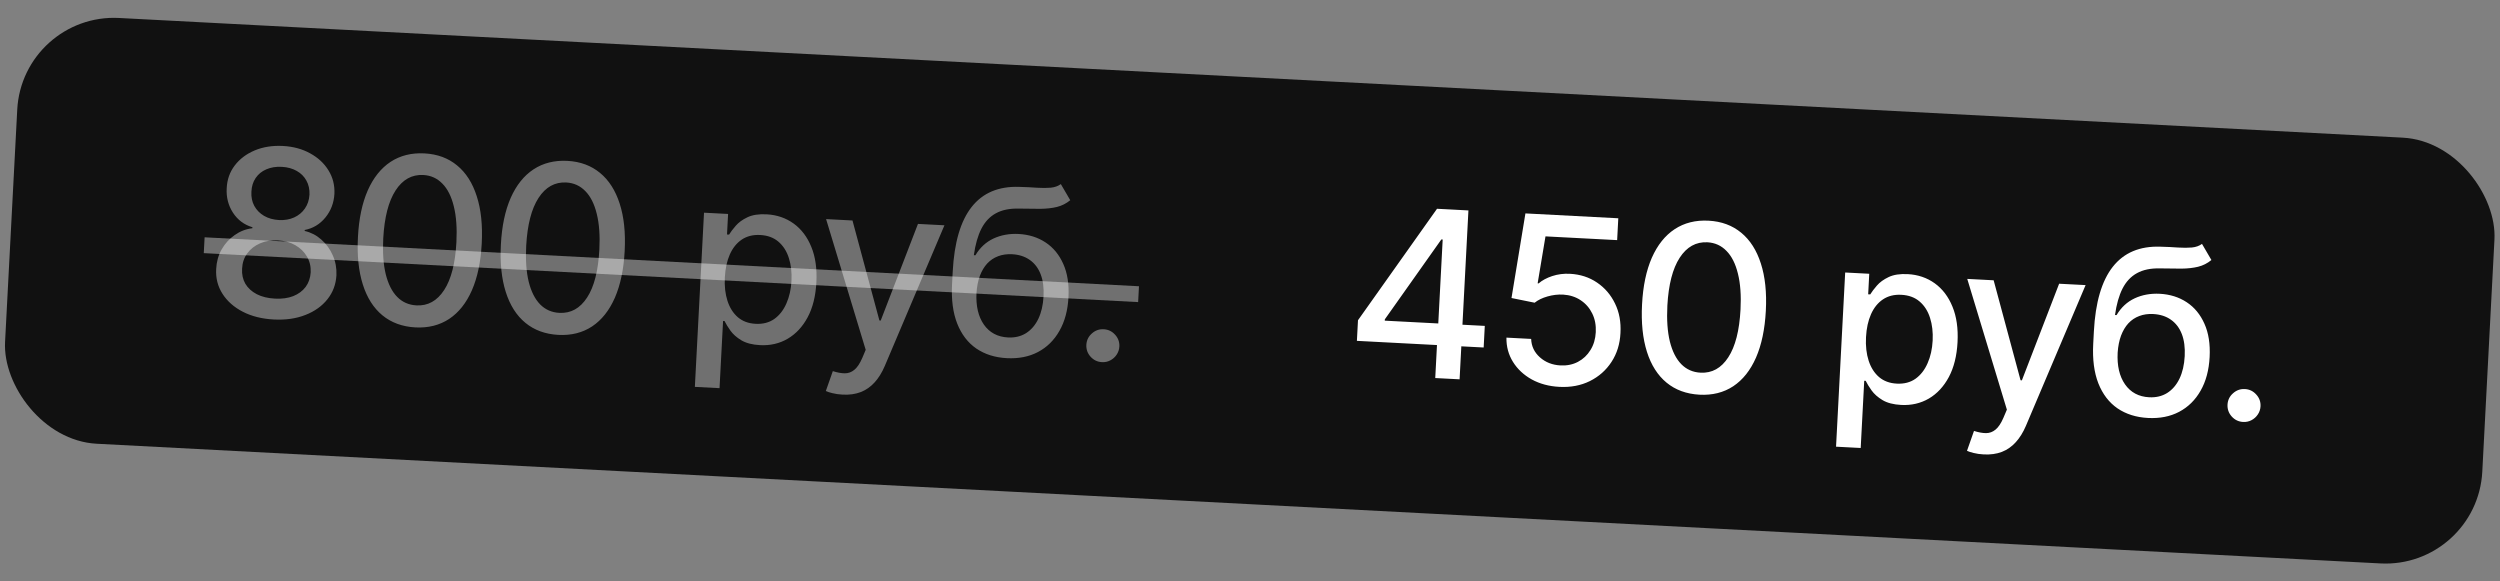
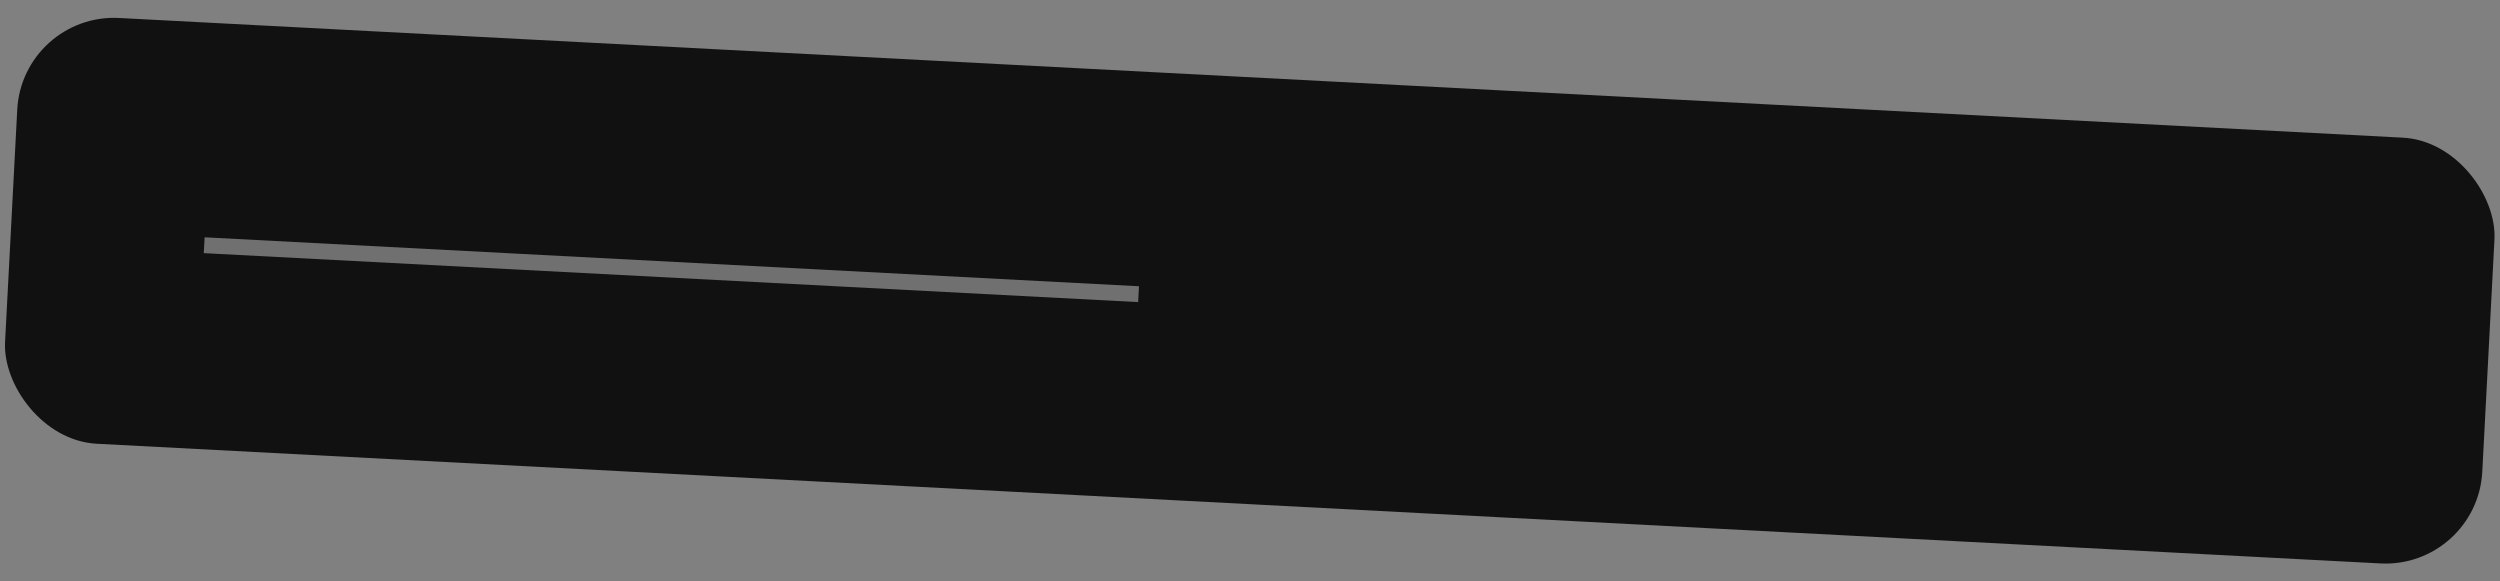
<svg xmlns="http://www.w3.org/2000/svg" width="129" height="30" viewBox="0 0 129 30" fill="none">
  <rect x="0" y="0" width="129" height="30" fill="#808080" stroke="none" />
  <rect x="1.151" y="0.666" width="128" height="22" rx="5" transform="rotate(3 1.151 0.666)" fill="#111111" />
-   <path d="M14.13 16.486C13.52 16.454 12.986 16.321 12.529 16.086C12.075 15.852 11.725 15.543 11.481 15.161C11.236 14.778 11.128 14.351 11.155 13.88C11.172 13.512 11.265 13.177 11.434 12.875C11.607 12.571 11.832 12.323 12.109 12.13C12.387 11.934 12.692 11.816 13.024 11.777L13.026 11.726C12.598 11.598 12.262 11.347 12.02 10.973C11.778 10.599 11.671 10.178 11.698 9.71C11.719 9.264 11.857 8.873 12.114 8.537C12.373 8.198 12.718 7.939 13.149 7.759C13.579 7.58 14.063 7.504 14.599 7.532C15.129 7.56 15.598 7.687 16.004 7.913C16.413 8.136 16.729 8.43 16.952 8.795C17.175 9.156 17.276 9.559 17.256 10.001C17.229 10.469 17.073 10.877 16.791 11.223C16.508 11.569 16.152 11.784 15.724 11.867L15.722 11.918C16.045 11.992 16.332 12.14 16.582 12.364C16.834 12.585 17.031 12.856 17.171 13.176C17.313 13.493 17.376 13.837 17.36 14.206C17.332 14.677 17.177 15.089 16.894 15.444C16.611 15.799 16.23 16.07 15.75 16.255C15.274 16.441 14.734 16.517 14.13 16.486ZM14.186 15.409C14.546 15.428 14.861 15.385 15.132 15.28C15.402 15.171 15.615 15.013 15.771 14.805C15.927 14.594 16.014 14.343 16.032 14.051C16.045 13.747 15.98 13.475 15.836 13.234C15.695 12.993 15.496 12.799 15.239 12.652C14.982 12.505 14.684 12.423 14.343 12.405C14 12.387 13.692 12.437 13.418 12.557C13.144 12.676 12.925 12.848 12.759 13.073C12.594 13.297 12.505 13.562 12.492 13.865C12.474 14.157 12.53 14.416 12.66 14.642C12.793 14.865 12.99 15.045 13.251 15.181C13.511 15.314 13.823 15.39 14.186 15.409ZM14.399 11.354C14.688 11.369 14.948 11.324 15.178 11.22C15.408 11.115 15.592 10.963 15.731 10.762C15.872 10.562 15.952 10.323 15.969 10.045C15.981 9.772 15.928 9.531 15.811 9.32C15.697 9.109 15.53 8.942 15.312 8.82C15.094 8.695 14.837 8.624 14.542 8.609C14.242 8.593 13.975 8.636 13.742 8.738C13.512 8.836 13.329 8.985 13.194 9.182C13.058 9.38 12.985 9.615 12.973 9.888C12.956 10.166 13.006 10.412 13.122 10.625C13.239 10.839 13.407 11.01 13.625 11.138C13.845 11.266 14.103 11.338 14.399 11.354ZM21.43 16.894C20.758 16.856 20.192 16.648 19.734 16.272C19.276 15.895 18.938 15.364 18.721 14.678C18.504 13.992 18.42 13.176 18.47 12.228C18.519 11.284 18.688 10.483 18.975 9.827C19.266 9.171 19.658 8.679 20.153 8.352C20.651 8.026 21.234 7.88 21.9 7.915C22.567 7.95 23.129 8.157 23.587 8.537C24.046 8.913 24.383 9.443 24.601 10.126C24.821 10.806 24.907 11.618 24.857 12.563C24.807 13.514 24.639 14.318 24.351 14.977C24.063 15.634 23.672 16.127 23.177 16.456C22.681 16.783 22.099 16.929 21.43 16.894ZM21.489 15.758C22.079 15.789 22.555 15.525 22.918 14.966C23.282 14.408 23.494 13.584 23.551 12.495C23.588 11.771 23.544 11.156 23.417 10.649C23.293 10.139 23.096 9.747 22.826 9.474C22.558 9.198 22.23 9.05 21.842 9.03C21.255 8.999 20.778 9.264 20.413 9.825C20.048 10.387 19.836 11.21 19.776 12.297C19.738 13.023 19.781 13.641 19.905 14.151C20.032 14.659 20.229 15.049 20.497 15.322C20.764 15.592 21.095 15.737 21.489 15.758ZM28.806 17.28C28.133 17.242 27.568 17.035 27.11 16.658C26.652 16.282 26.314 15.75 26.097 15.065C25.88 14.379 25.796 13.562 25.846 12.615C25.895 11.67 26.064 10.87 26.351 10.213C26.642 9.557 27.034 9.066 27.529 8.739C28.027 8.412 28.61 8.266 29.276 8.301C29.943 8.336 30.505 8.544 30.963 8.923C31.422 9.3 31.759 9.83 31.977 10.512C32.197 11.193 32.283 12.005 32.233 12.95C32.183 13.9 32.014 14.705 31.727 15.364C31.439 16.02 31.048 16.513 30.553 16.843C30.058 17.17 29.475 17.316 28.806 17.28ZM28.865 16.144C29.455 16.175 29.931 15.911 30.294 15.353C30.659 14.794 30.869 13.971 30.927 12.881C30.965 12.158 30.92 11.542 30.793 11.035C30.669 10.525 30.472 10.133 30.202 9.86C29.934 9.585 29.607 9.437 29.218 9.416C28.631 9.386 28.154 9.651 27.789 10.212C27.424 10.773 27.212 11.597 27.152 12.683C27.114 13.41 27.157 14.028 27.281 14.538C27.408 15.045 27.605 15.435 27.872 15.708C28.14 15.978 28.471 16.124 28.865 16.144ZM35.855 19.963L36.327 10.975L37.569 11.04L37.514 12.1L37.62 12.105C37.701 11.973 37.816 11.821 37.964 11.65C38.112 11.478 38.313 11.332 38.567 11.212C38.821 11.089 39.151 11.038 39.557 11.059C40.084 11.087 40.548 11.245 40.949 11.533C41.349 11.822 41.654 12.223 41.863 12.738C42.075 13.252 42.162 13.863 42.125 14.569C42.088 15.275 41.939 15.875 41.677 16.368C41.415 16.858 41.071 17.228 40.645 17.479C40.22 17.727 39.743 17.837 39.216 17.809C38.819 17.788 38.497 17.704 38.252 17.558C38.009 17.412 37.822 17.245 37.689 17.059C37.556 16.873 37.456 16.708 37.386 16.565L37.31 16.561L37.128 20.029L35.855 19.963ZM37.402 14.309C37.378 14.768 37.424 15.175 37.539 15.528C37.654 15.881 37.833 16.162 38.075 16.371C38.317 16.577 38.621 16.69 38.987 16.709C39.368 16.729 39.691 16.645 39.957 16.457C40.223 16.266 40.43 15.999 40.579 15.657C40.73 15.315 40.818 14.926 40.841 14.489C40.863 14.058 40.818 13.667 40.706 13.317C40.596 12.967 40.417 12.686 40.17 12.474C39.925 12.262 39.611 12.146 39.228 12.126C38.859 12.106 38.542 12.185 38.276 12.362C38.014 12.539 37.809 12.794 37.66 13.127C37.512 13.461 37.426 13.855 37.402 14.309ZM43.474 20.362C43.284 20.352 43.112 20.328 42.957 20.288C42.803 20.252 42.688 20.214 42.613 20.176L42.974 19.15C43.204 19.224 43.409 19.262 43.591 19.263C43.773 19.264 43.937 19.204 44.083 19.084C44.231 18.964 44.367 18.762 44.49 18.478L44.67 18.052L42.626 11.305L43.988 11.377L45.377 16.536L45.445 16.54L47.367 11.554L48.733 11.625L45.651 18.893C45.508 19.227 45.334 19.507 45.129 19.732C44.923 19.96 44.684 20.127 44.411 20.232C44.138 20.337 43.826 20.381 43.474 20.362ZM54.739 9.499L55.225 10.331C55.02 10.5 54.79 10.616 54.536 10.679C54.286 10.74 53.998 10.772 53.674 10.775C53.349 10.775 52.978 10.771 52.561 10.763C52.089 10.753 51.696 10.835 51.383 11.009C51.069 11.18 50.821 11.446 50.637 11.806C50.456 12.164 50.327 12.618 50.25 13.168L50.331 13.173C50.565 12.778 50.876 12.49 51.264 12.308C51.654 12.127 52.087 12.049 52.56 12.073C53.088 12.101 53.551 12.246 53.95 12.509C54.349 12.772 54.654 13.142 54.865 13.619C55.079 14.094 55.168 14.667 55.133 15.336C55.098 16.014 54.942 16.593 54.666 17.074C54.394 17.555 54.025 17.918 53.56 18.164C53.097 18.407 52.561 18.513 51.951 18.481C51.341 18.449 50.817 18.283 50.377 17.984C49.941 17.683 49.612 17.253 49.391 16.695C49.172 16.137 49.084 15.459 49.126 14.659L49.16 14.012C49.239 12.517 49.564 11.406 50.137 10.679C50.71 9.952 51.528 9.607 52.59 9.643C52.933 9.652 53.24 9.667 53.509 9.687C53.778 9.704 54.014 9.703 54.217 9.685C54.423 9.665 54.597 9.603 54.739 9.499ZM52.012 17.413C52.366 17.431 52.676 17.358 52.941 17.193C53.208 17.025 53.42 16.778 53.577 16.454C53.733 16.129 53.823 15.741 53.847 15.29C53.87 14.848 53.82 14.468 53.697 14.151C53.575 13.835 53.388 13.589 53.139 13.414C52.889 13.236 52.584 13.137 52.224 13.118C51.957 13.104 51.717 13.139 51.502 13.221C51.287 13.301 51.1 13.426 50.94 13.597C50.783 13.768 50.657 13.981 50.561 14.235C50.468 14.486 50.41 14.777 50.387 15.109C50.352 15.784 50.478 16.33 50.766 16.746C51.057 17.162 51.473 17.385 52.012 17.413ZM56.863 18.687C56.63 18.675 56.435 18.582 56.276 18.409C56.117 18.233 56.044 18.027 56.056 17.791C56.069 17.559 56.163 17.364 56.339 17.209C56.515 17.05 56.719 16.977 56.952 16.989C57.184 17.001 57.38 17.095 57.539 17.271C57.697 17.445 57.771 17.648 57.759 17.88C57.75 18.037 57.703 18.178 57.617 18.304C57.534 18.428 57.426 18.524 57.294 18.594C57.163 18.664 57.019 18.695 56.863 18.687Z" fill="white" fill-opacity="0.4" />
  <path d="M10.558 12.245L58.771 14.771L58.728 15.588L10.515 13.062L10.558 12.245Z" fill="white" fill-opacity="0.4" />
-   <path d="M70.016 17.588L70.072 16.524L74.15 10.773L74.988 10.816L74.906 12.383L74.374 12.355L71.457 16.478L71.454 16.546L76.615 16.816L76.557 17.931L70.016 17.588ZM74.059 19.507L74.165 17.482L74.199 16.997L74.525 10.792L75.771 10.858L75.315 19.573L74.059 19.507ZM80.462 19.962C79.929 19.934 79.454 19.807 79.04 19.58C78.628 19.351 78.305 19.05 78.071 18.676C77.838 18.303 77.725 17.884 77.732 17.421L79.008 17.488C79.02 17.864 79.17 18.18 79.458 18.437C79.746 18.694 80.1 18.834 80.52 18.856C80.855 18.873 81.155 18.812 81.421 18.672C81.691 18.53 81.906 18.327 82.068 18.062C82.233 17.798 82.324 17.491 82.342 17.142C82.361 16.787 82.301 16.467 82.162 16.181C82.023 15.895 81.824 15.665 81.562 15.492C81.304 15.319 81.002 15.223 80.656 15.201C80.392 15.188 80.124 15.219 79.853 15.296C79.582 15.373 79.36 15.481 79.188 15.62L77.993 15.378L78.712 11.012L83.504 11.263L83.445 12.39L79.747 12.197L79.342 14.621L79.393 14.623C79.572 14.468 79.805 14.342 80.091 14.246C80.381 14.15 80.688 14.111 81.011 14.128C81.541 14.156 82.007 14.307 82.408 14.581C82.812 14.855 83.122 15.217 83.337 15.666C83.555 16.113 83.648 16.619 83.616 17.183C83.589 17.748 83.435 18.245 83.154 18.674C82.875 19.103 82.502 19.433 82.035 19.665C81.571 19.894 81.046 19.993 80.462 19.962ZM87.69 20.366C87.017 20.328 86.452 20.121 85.994 19.744C85.536 19.367 85.198 18.836 84.981 18.151C84.764 17.465 84.68 16.648 84.73 15.701C84.779 14.756 84.948 13.956 85.235 13.299C85.526 12.643 85.918 12.152 86.413 11.825C86.911 11.498 87.494 11.352 88.16 11.387C88.827 11.422 89.389 11.63 89.847 12.009C90.306 12.386 90.643 12.916 90.861 13.598C91.081 14.279 91.167 15.091 91.117 16.036C91.067 16.986 90.898 17.791 90.611 18.45C90.323 19.106 89.932 19.599 89.437 19.929C88.942 20.256 88.359 20.402 87.69 20.366ZM87.749 19.23C88.339 19.261 88.816 18.997 89.178 18.439C89.543 17.881 89.754 17.057 89.811 15.967C89.849 15.244 89.804 14.628 89.677 14.121C89.553 13.611 89.356 13.22 89.086 12.947C88.819 12.671 88.491 12.523 88.102 12.502C87.515 12.472 87.038 12.737 86.673 13.298C86.308 13.859 86.096 14.683 86.036 15.769C85.998 16.496 86.041 17.114 86.165 17.624C86.292 18.131 86.489 18.521 86.757 18.794C87.024 19.064 87.355 19.21 87.749 19.23ZM94.74 23.049L95.211 14.061L96.453 14.126L96.398 15.186L96.504 15.191C96.585 15.059 96.7 14.907 96.848 14.736C96.996 14.564 97.198 14.418 97.451 14.298C97.705 14.175 98.035 14.124 98.441 14.145C98.969 14.173 99.432 14.331 99.833 14.619C100.233 14.908 100.538 15.309 100.747 15.823C100.959 16.338 101.046 16.949 101.009 17.655C100.972 18.361 100.823 18.961 100.561 19.454C100.299 19.944 99.955 20.314 99.53 20.565C99.104 20.812 98.627 20.923 98.1 20.895C97.703 20.874 97.381 20.791 97.136 20.644C96.893 20.497 96.706 20.331 96.573 20.145C96.441 19.959 96.34 19.794 96.27 19.651L96.194 19.647L96.012 23.116L94.74 23.049ZM96.286 17.395C96.262 17.854 96.308 18.261 96.423 18.614C96.538 18.967 96.717 19.248 96.959 19.457C97.201 19.663 97.506 19.776 97.872 19.795C98.252 19.815 98.575 19.731 98.841 19.543C99.107 19.352 99.314 19.085 99.463 18.743C99.615 18.401 99.702 18.012 99.725 17.575C99.747 17.144 99.702 16.753 99.59 16.403C99.48 16.053 99.301 15.772 99.054 15.56C98.809 15.348 98.495 15.232 98.112 15.212C97.743 15.192 97.426 15.271 97.161 15.448C96.898 15.625 96.693 15.88 96.544 16.213C96.396 16.547 96.31 16.941 96.286 17.395ZM102.358 23.448C102.168 23.438 101.996 23.413 101.841 23.374C101.687 23.337 101.572 23.3 101.497 23.262L101.858 22.236C102.088 22.31 102.293 22.348 102.475 22.349C102.657 22.35 102.821 22.29 102.967 22.17C103.116 22.05 103.251 21.848 103.374 21.564L103.555 21.138L101.51 14.391L102.872 14.463L104.261 19.622L104.329 19.626L106.251 14.64L107.617 14.711L104.535 21.979C104.392 22.313 104.218 22.593 104.013 22.818C103.807 23.046 103.568 23.213 103.295 23.318C103.022 23.423 102.71 23.466 102.358 23.448ZM113.623 12.585L114.109 13.417C113.904 13.586 113.674 13.702 113.421 13.765C113.17 13.826 112.882 13.858 112.558 13.861C112.234 13.861 111.863 13.857 111.445 13.849C110.973 13.839 110.58 13.921 110.267 14.095C109.954 14.266 109.705 14.532 109.521 14.892C109.34 15.25 109.211 15.704 109.134 16.255L109.215 16.259C109.449 15.864 109.76 15.576 110.148 15.394C110.538 15.213 110.971 15.135 111.444 15.159C111.972 15.187 112.435 15.332 112.834 15.595C113.233 15.858 113.538 16.228 113.749 16.705C113.963 17.18 114.052 17.753 114.017 18.422C113.982 19.1 113.826 19.68 113.551 20.16C113.278 20.641 112.909 21.004 112.444 21.25C111.982 21.493 111.445 21.599 110.835 21.567C110.226 21.535 109.701 21.369 109.261 21.07C108.825 20.769 108.496 20.339 108.275 19.781C108.057 19.224 107.968 18.545 108.01 17.745L108.044 17.098C108.123 15.603 108.448 14.492 109.021 13.765C109.594 13.038 110.412 12.693 111.474 12.729C111.817 12.738 112.124 12.753 112.393 12.773C112.662 12.79 112.899 12.789 113.101 12.771C113.307 12.751 113.481 12.689 113.623 12.585ZM110.896 20.499C111.25 20.517 111.56 20.444 111.825 20.279C112.092 20.111 112.304 19.864 112.461 19.54C112.617 19.215 112.707 18.827 112.731 18.376C112.754 17.933 112.704 17.554 112.582 17.237C112.459 16.921 112.272 16.675 112.023 16.5C111.773 16.322 111.468 16.223 111.108 16.204C110.841 16.19 110.601 16.225 110.386 16.307C110.171 16.387 109.984 16.512 109.824 16.683C109.667 16.854 109.541 17.067 109.445 17.32C109.352 17.572 109.294 17.863 109.271 18.195C109.236 18.87 109.362 19.416 109.651 19.832C109.942 20.248 110.357 20.471 110.896 20.499ZM115.747 21.773C115.514 21.761 115.319 21.668 115.16 21.495C115.001 21.319 114.928 21.113 114.94 20.877C114.953 20.645 115.047 20.45 115.223 20.295C115.399 20.136 115.603 20.063 115.836 20.075C116.069 20.087 116.264 20.181 116.423 20.358C116.582 20.531 116.655 20.734 116.643 20.966C116.635 21.122 116.587 21.264 116.501 21.39C116.418 21.514 116.31 21.61 116.179 21.68C116.047 21.75 115.903 21.781 115.747 21.773Z" fill="white" />
</svg>